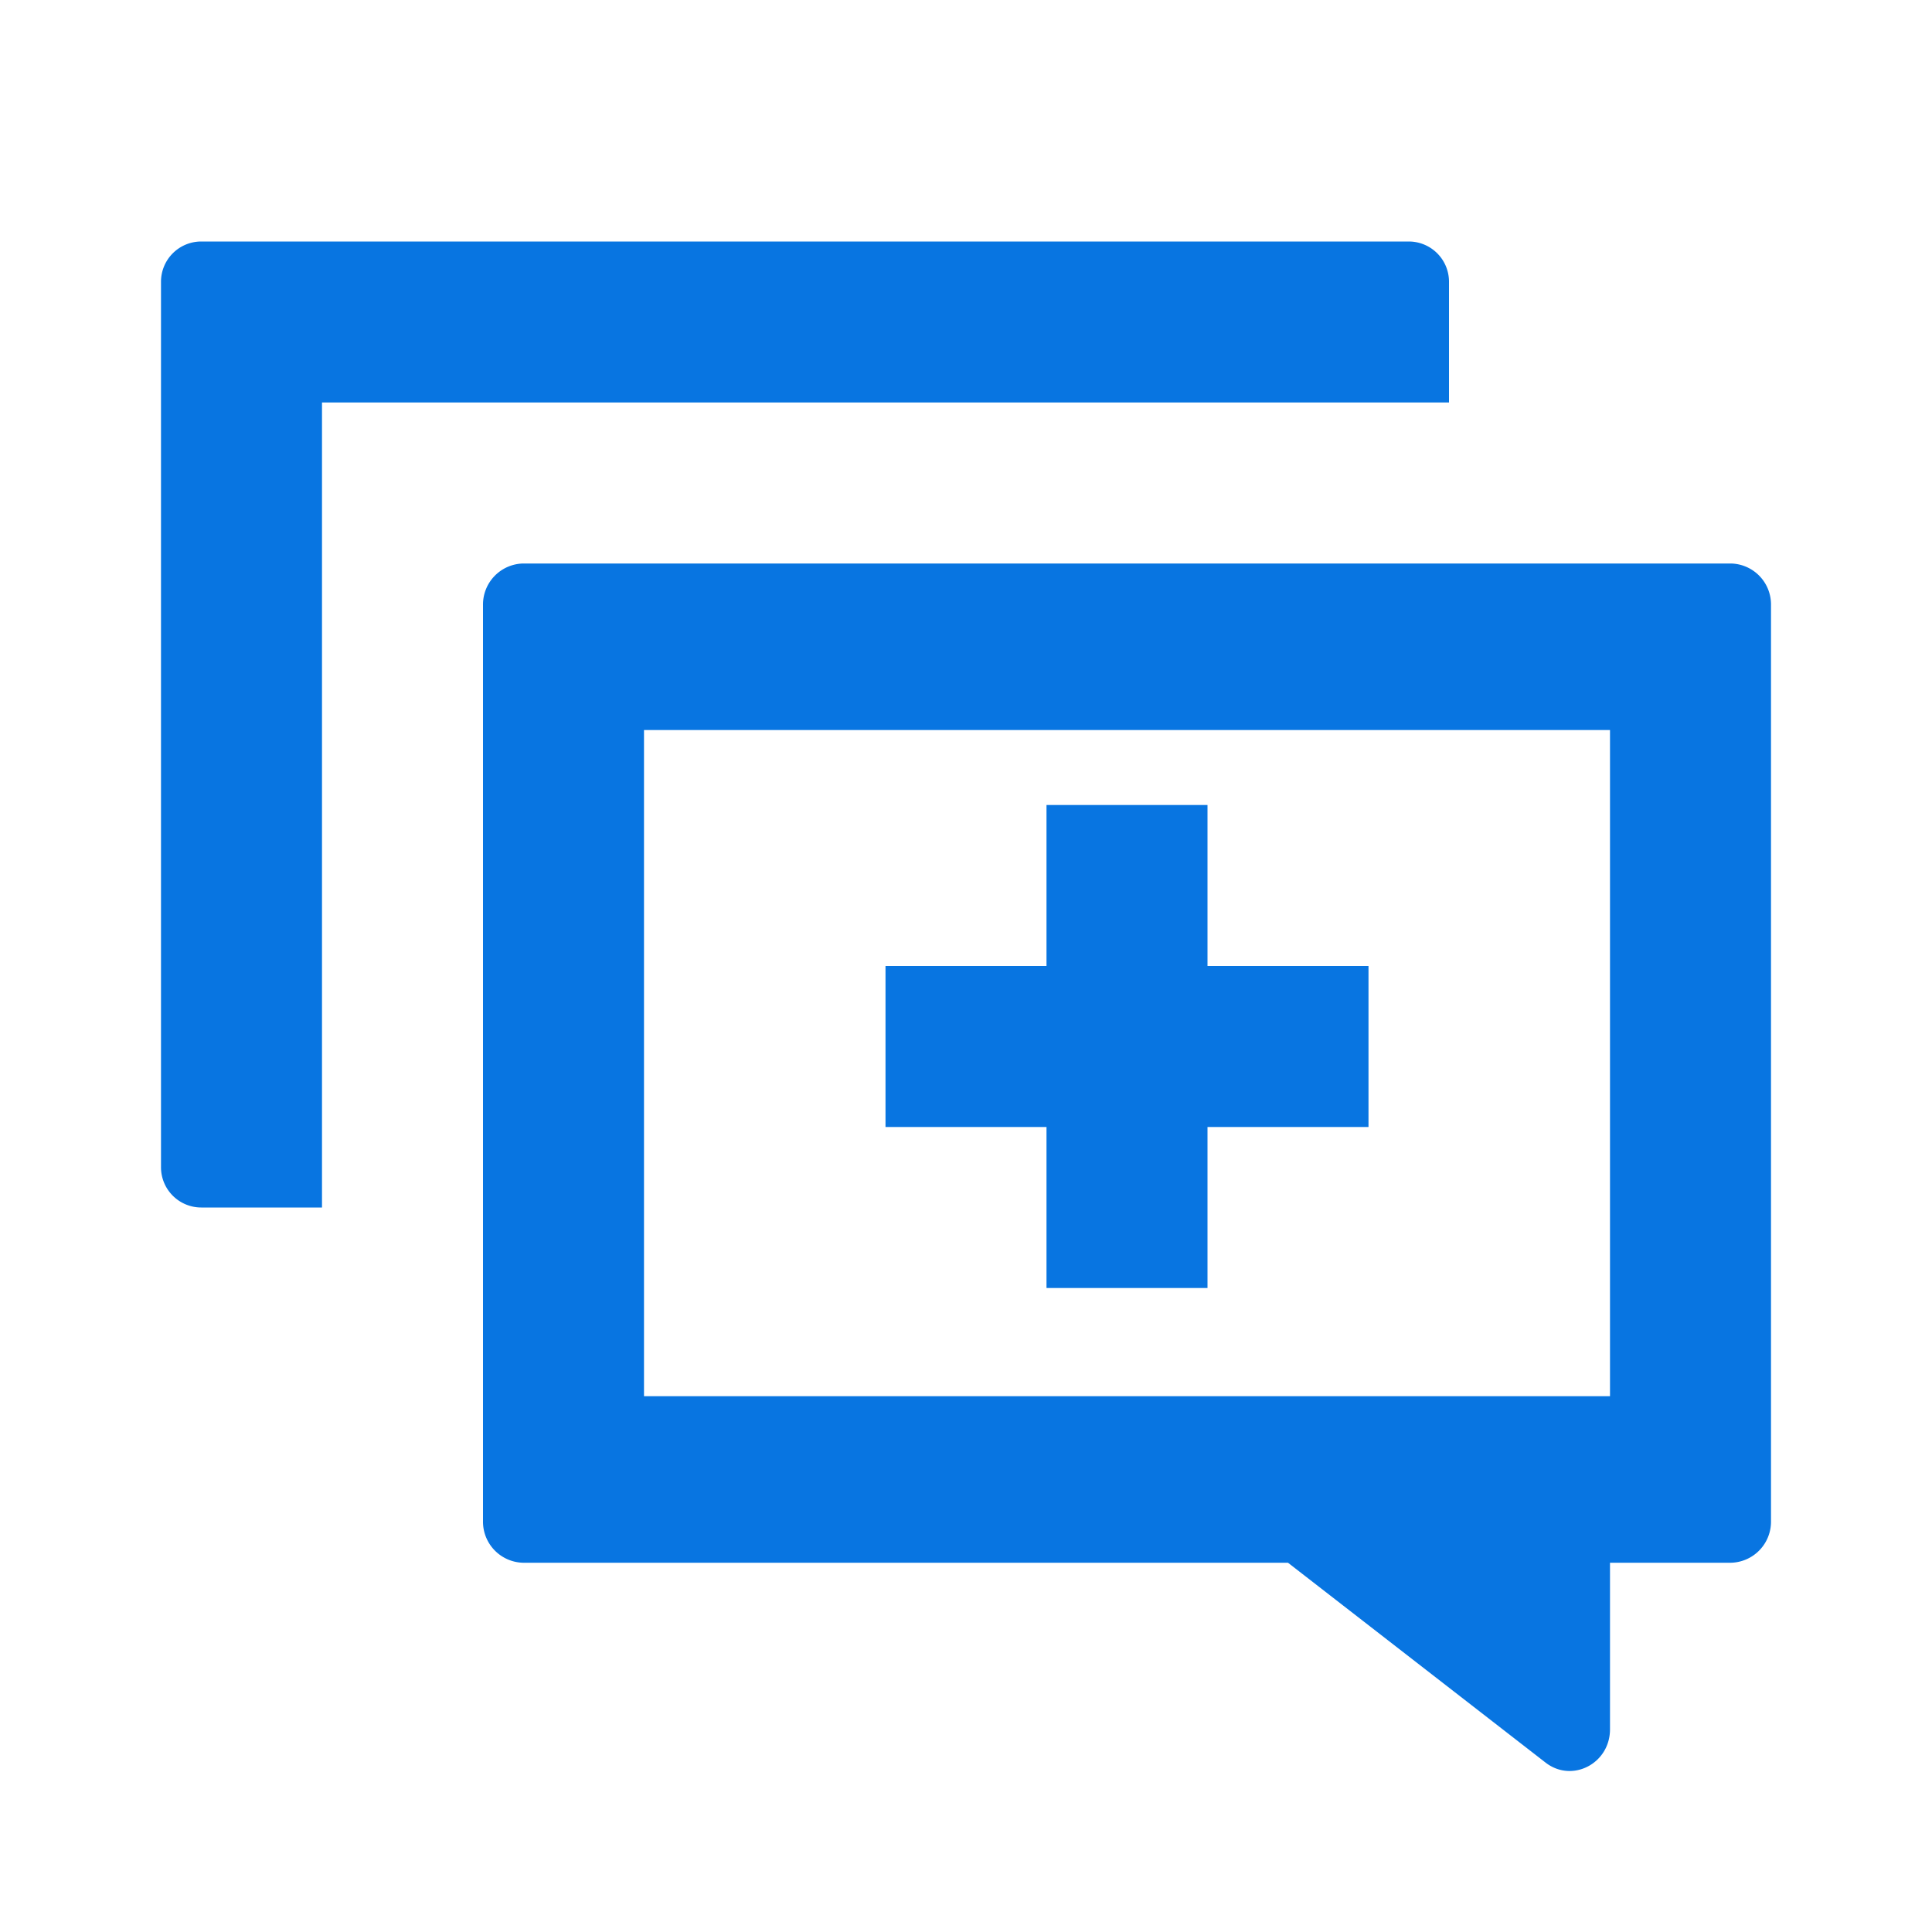
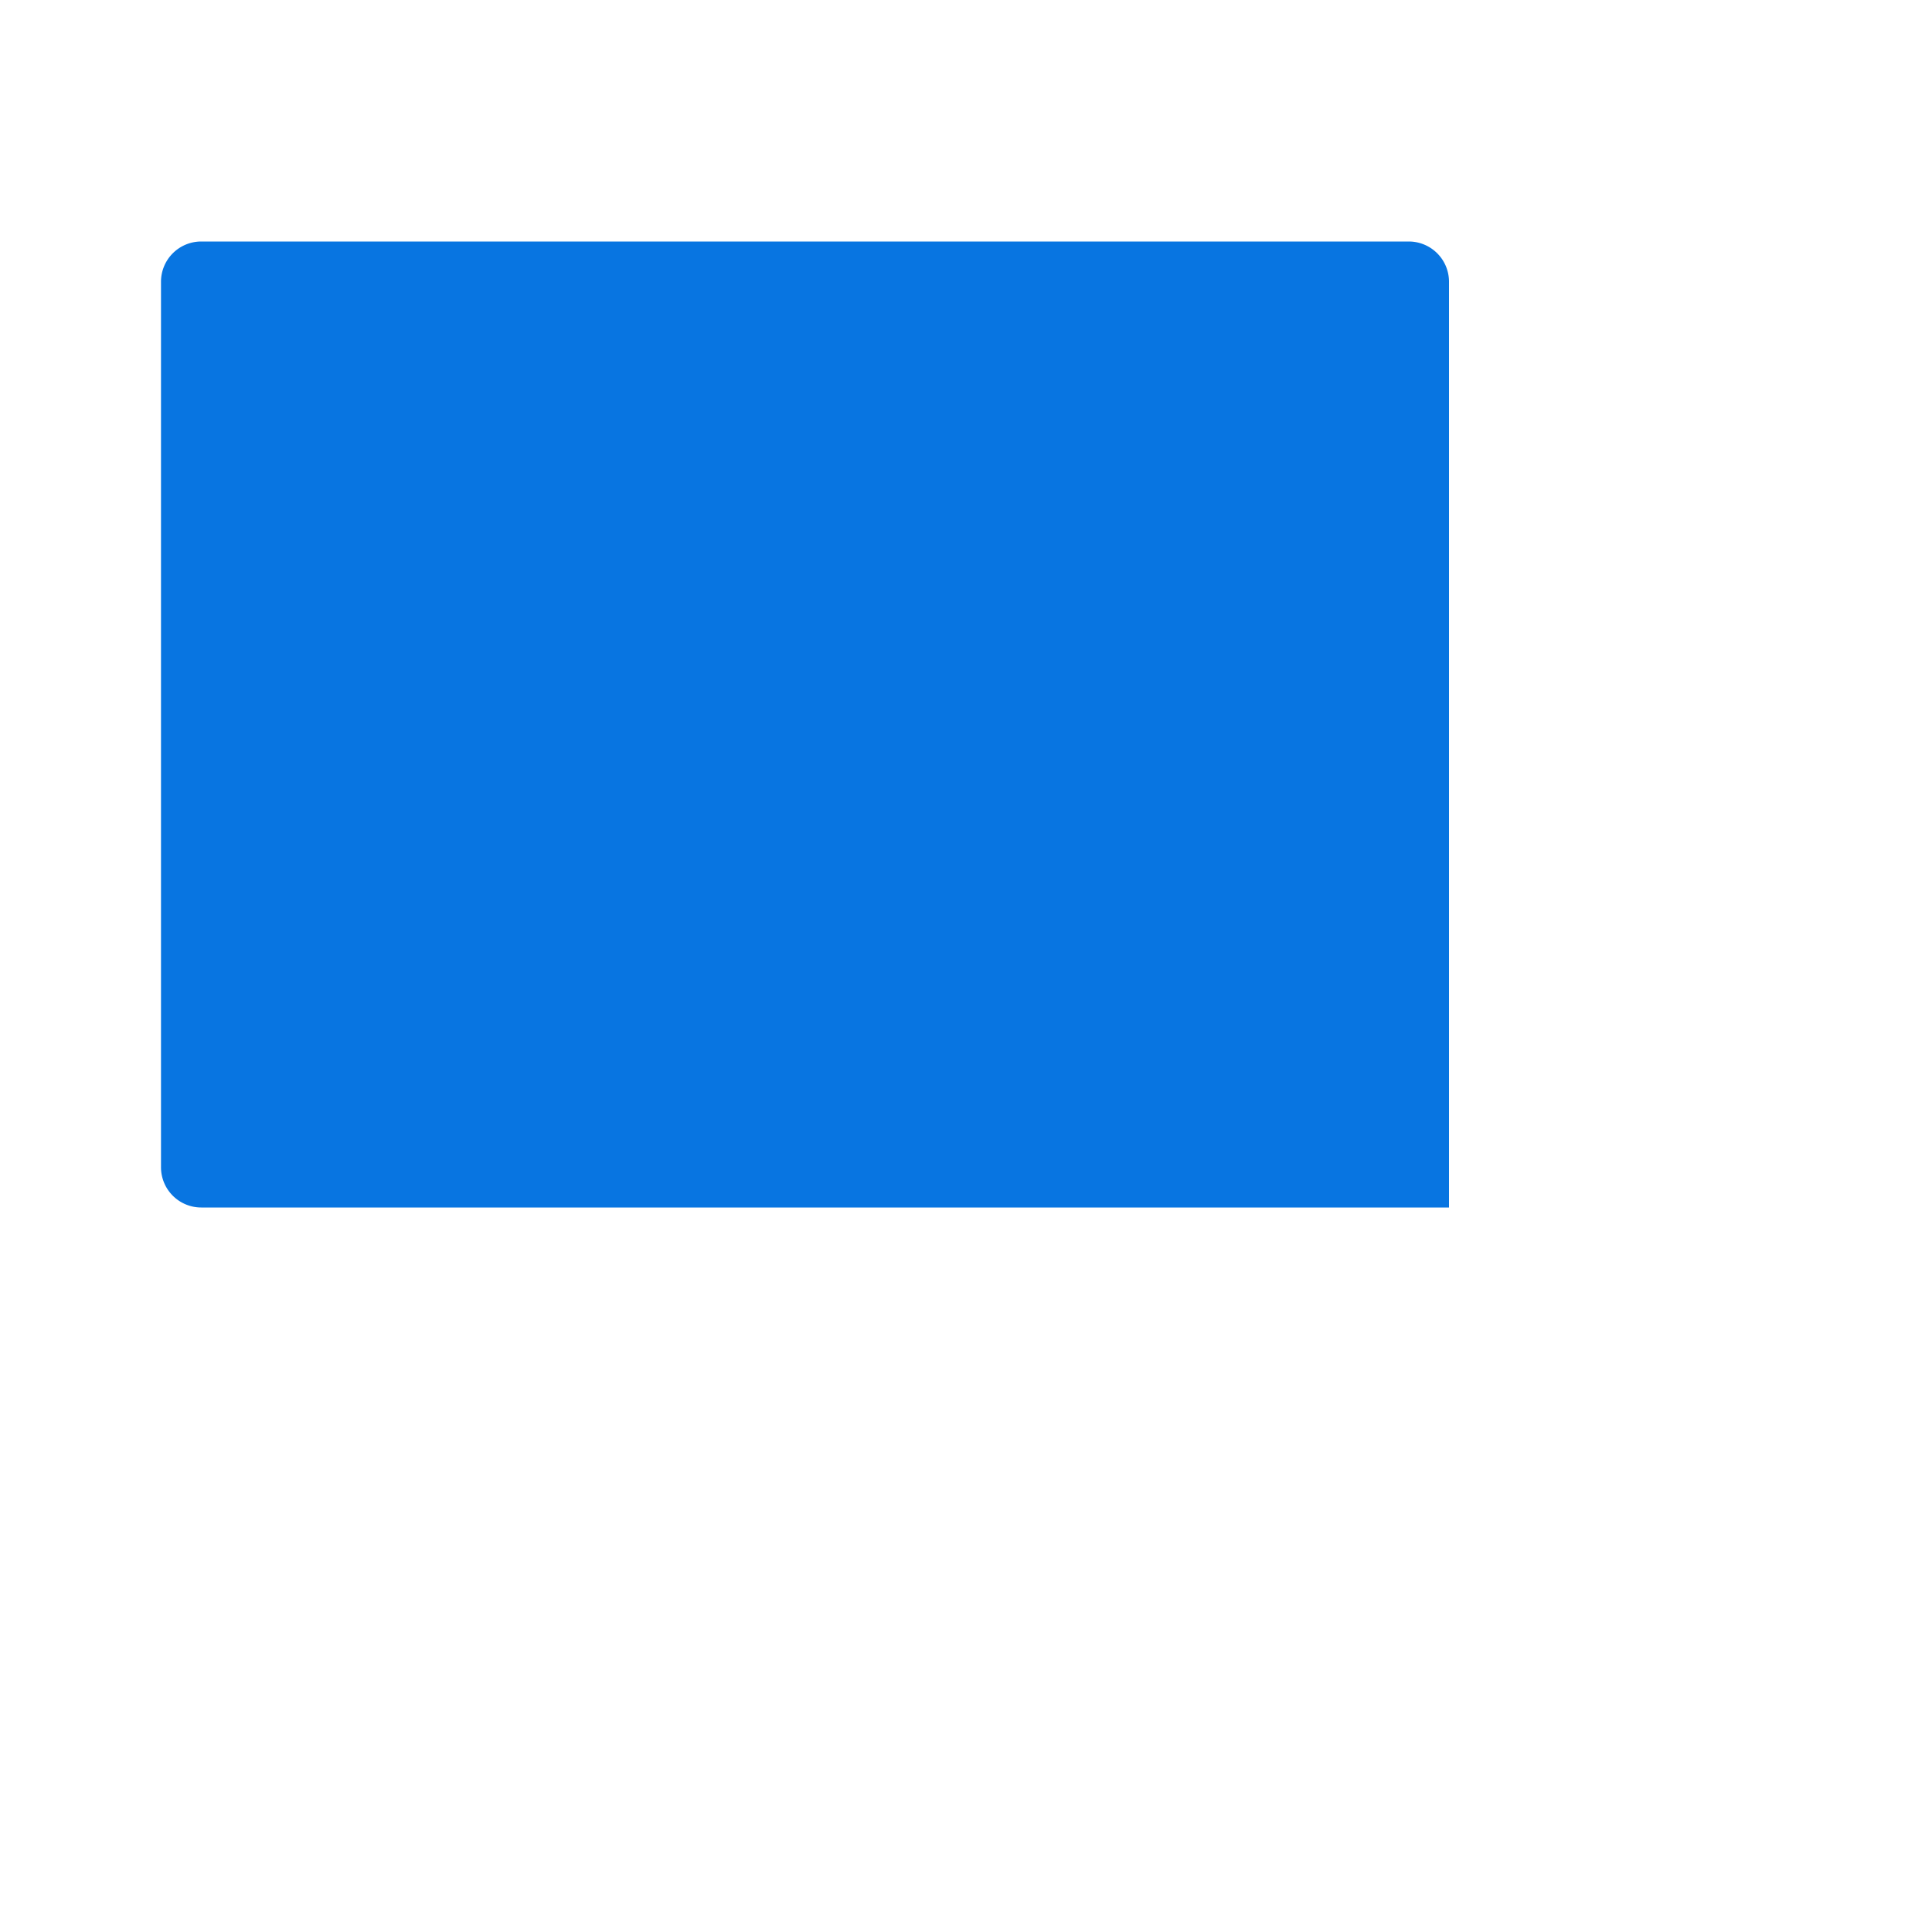
<svg xmlns="http://www.w3.org/2000/svg" width="24" height="24" viewBox="0 0 24 24" fill="none" role="presentation" focusable="false">
  <g fill="#0875E1">
-     <path fill-rule="evenodd" clip-rule="evenodd" d="m16 19.413 3.2 2.483c.33.255.8.012.8-.414v-2.069h1.5a.51.51 0 0 0 .5-.517V7.517A.509.509 0 0 0 21.5 7h-15a.51.51 0 0 0-.5.517v11.379a.51.51 0 0 0 .5.517H16Zm4-10.344H8v8.275h12V9.07Z" />
-     <path fill-rule="evenodd" clip-rule="evenodd" d="M18 5V3.5a.5.5 0 0 0-.5-.5h-15a.5.5 0 0 0-.5.5v11a.5.5 0 0 0 .5.5H4V5h14Z" />
-     <path d="M13 10h2v6h-2z" />
+     <path fill-rule="evenodd" clip-rule="evenodd" d="M18 5V3.5a.5.5 0 0 0-.5-.5h-15a.5.5 0 0 0-.5.5v11a.5.5 0 0 0 .5.5H4h14Z" />
    <path d="M11 12h6v2h-6z" />
  </g>
</svg>